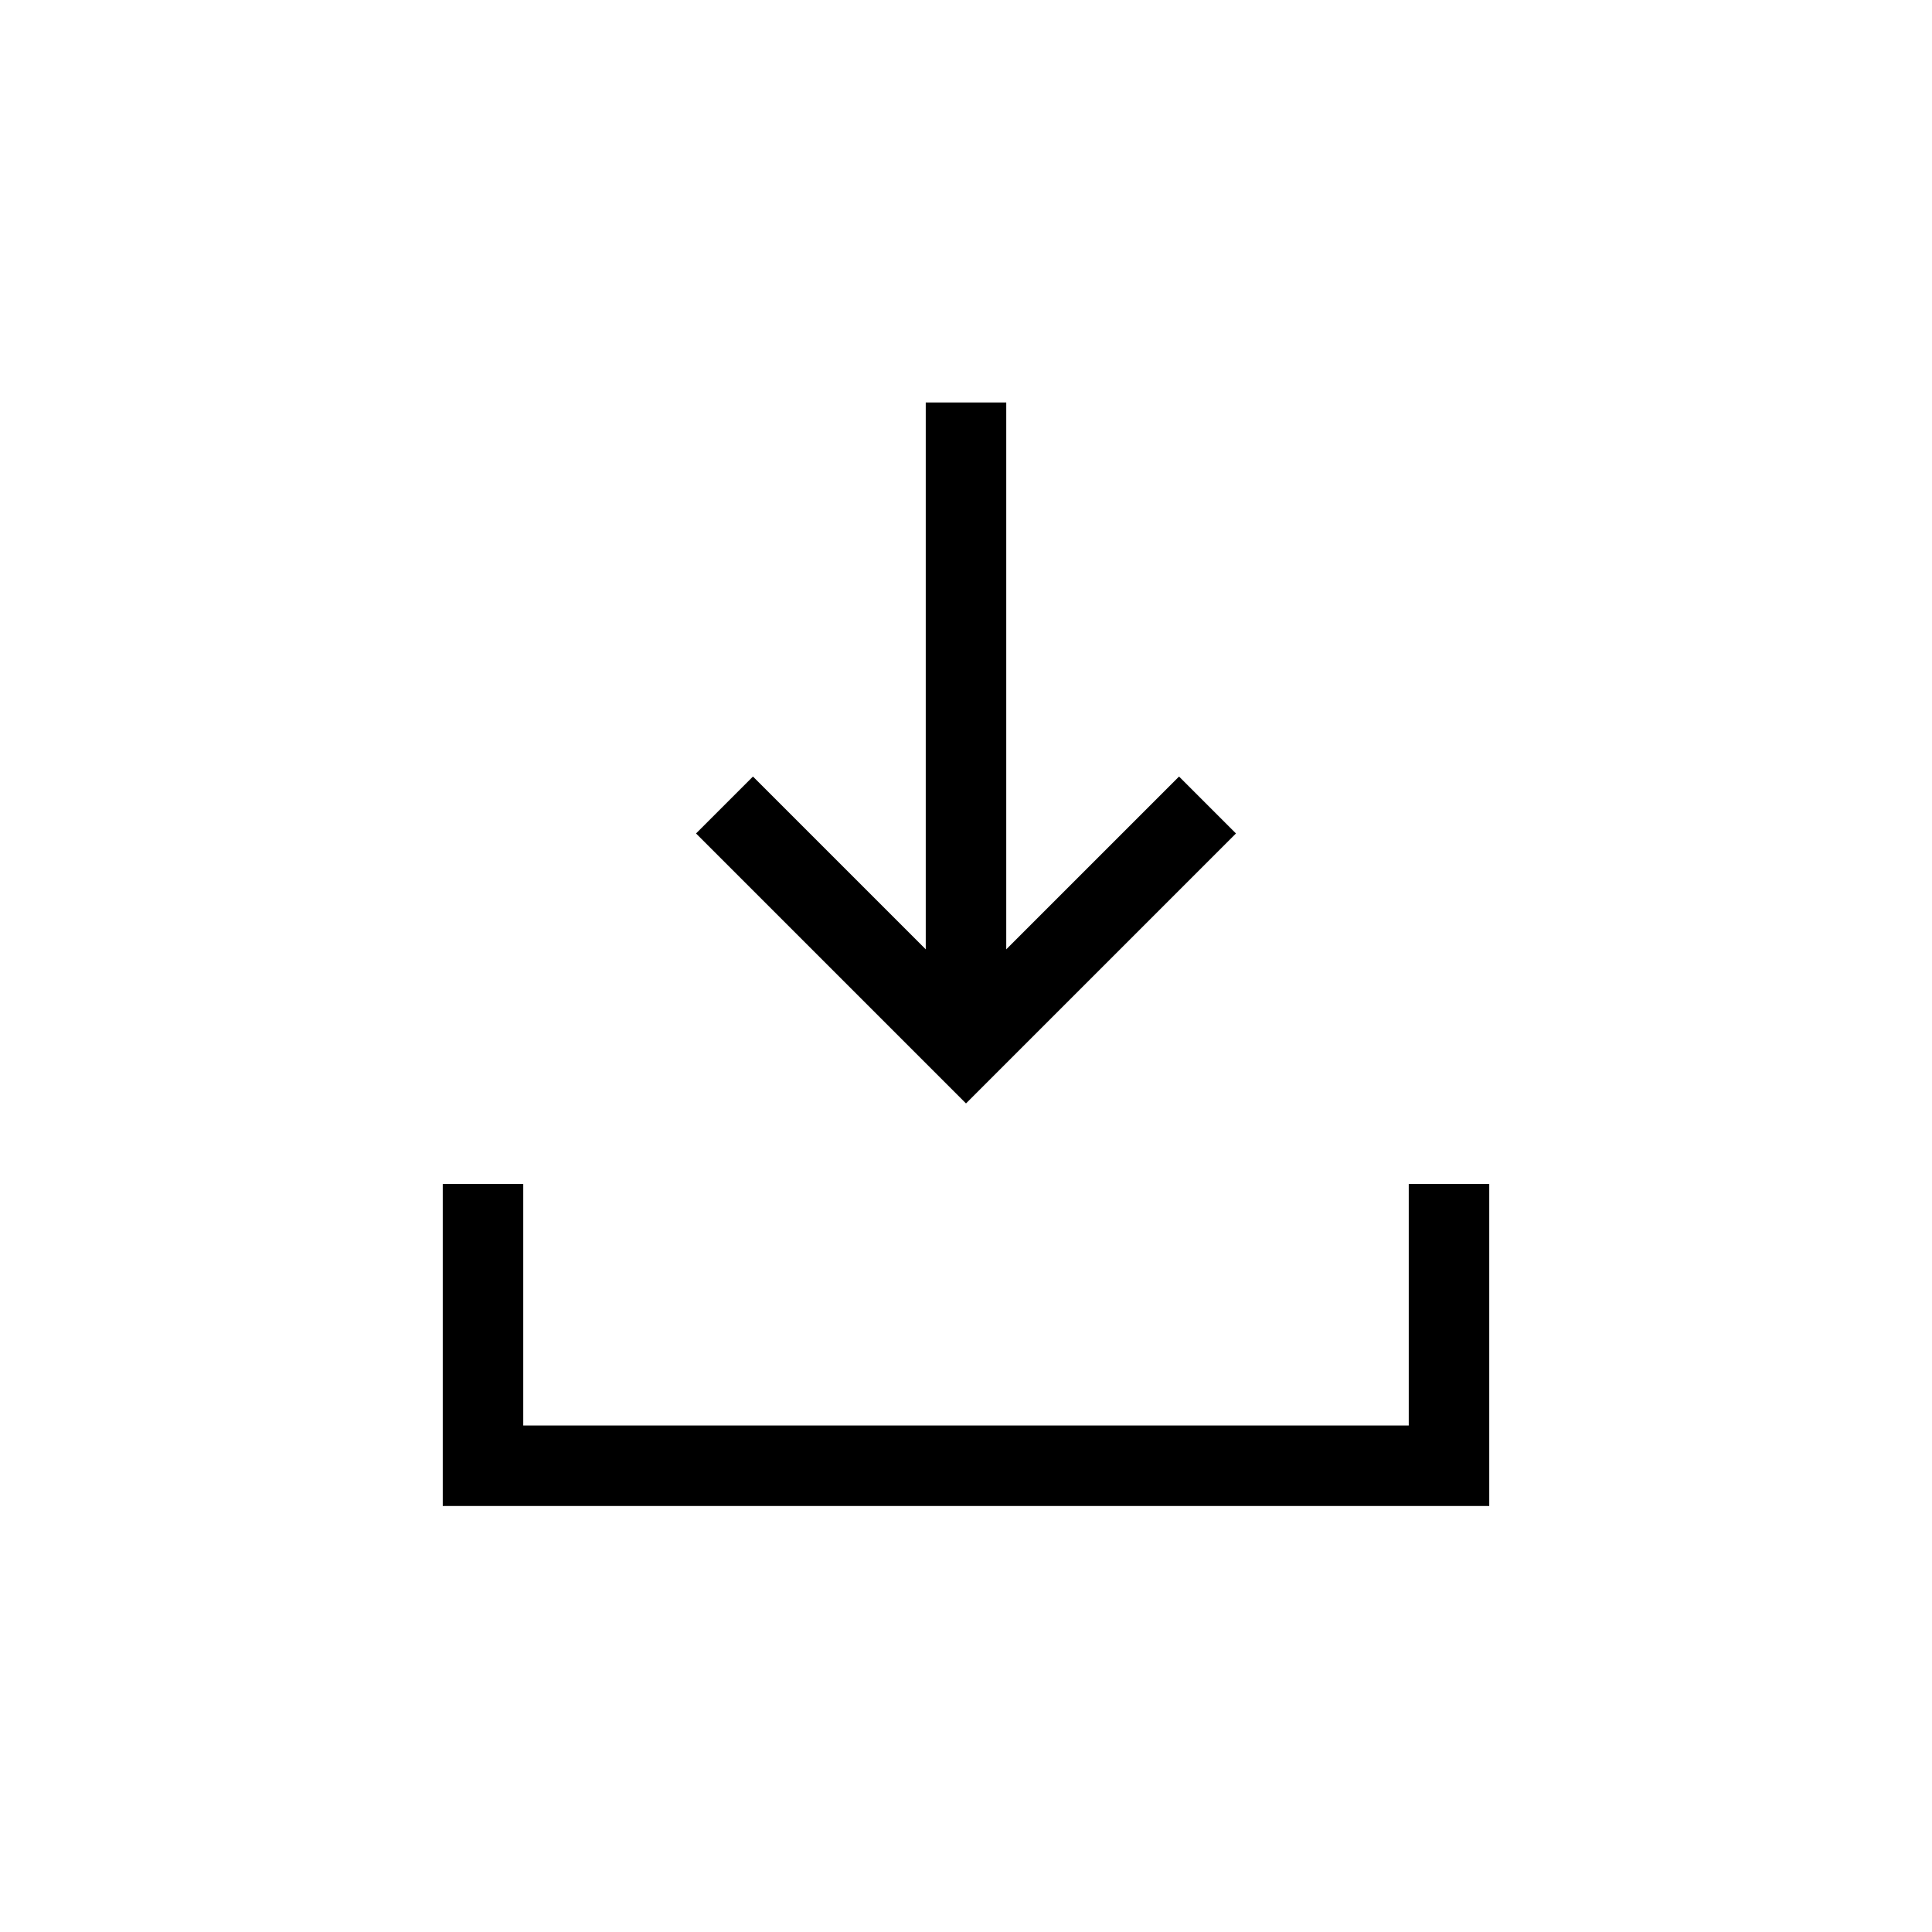
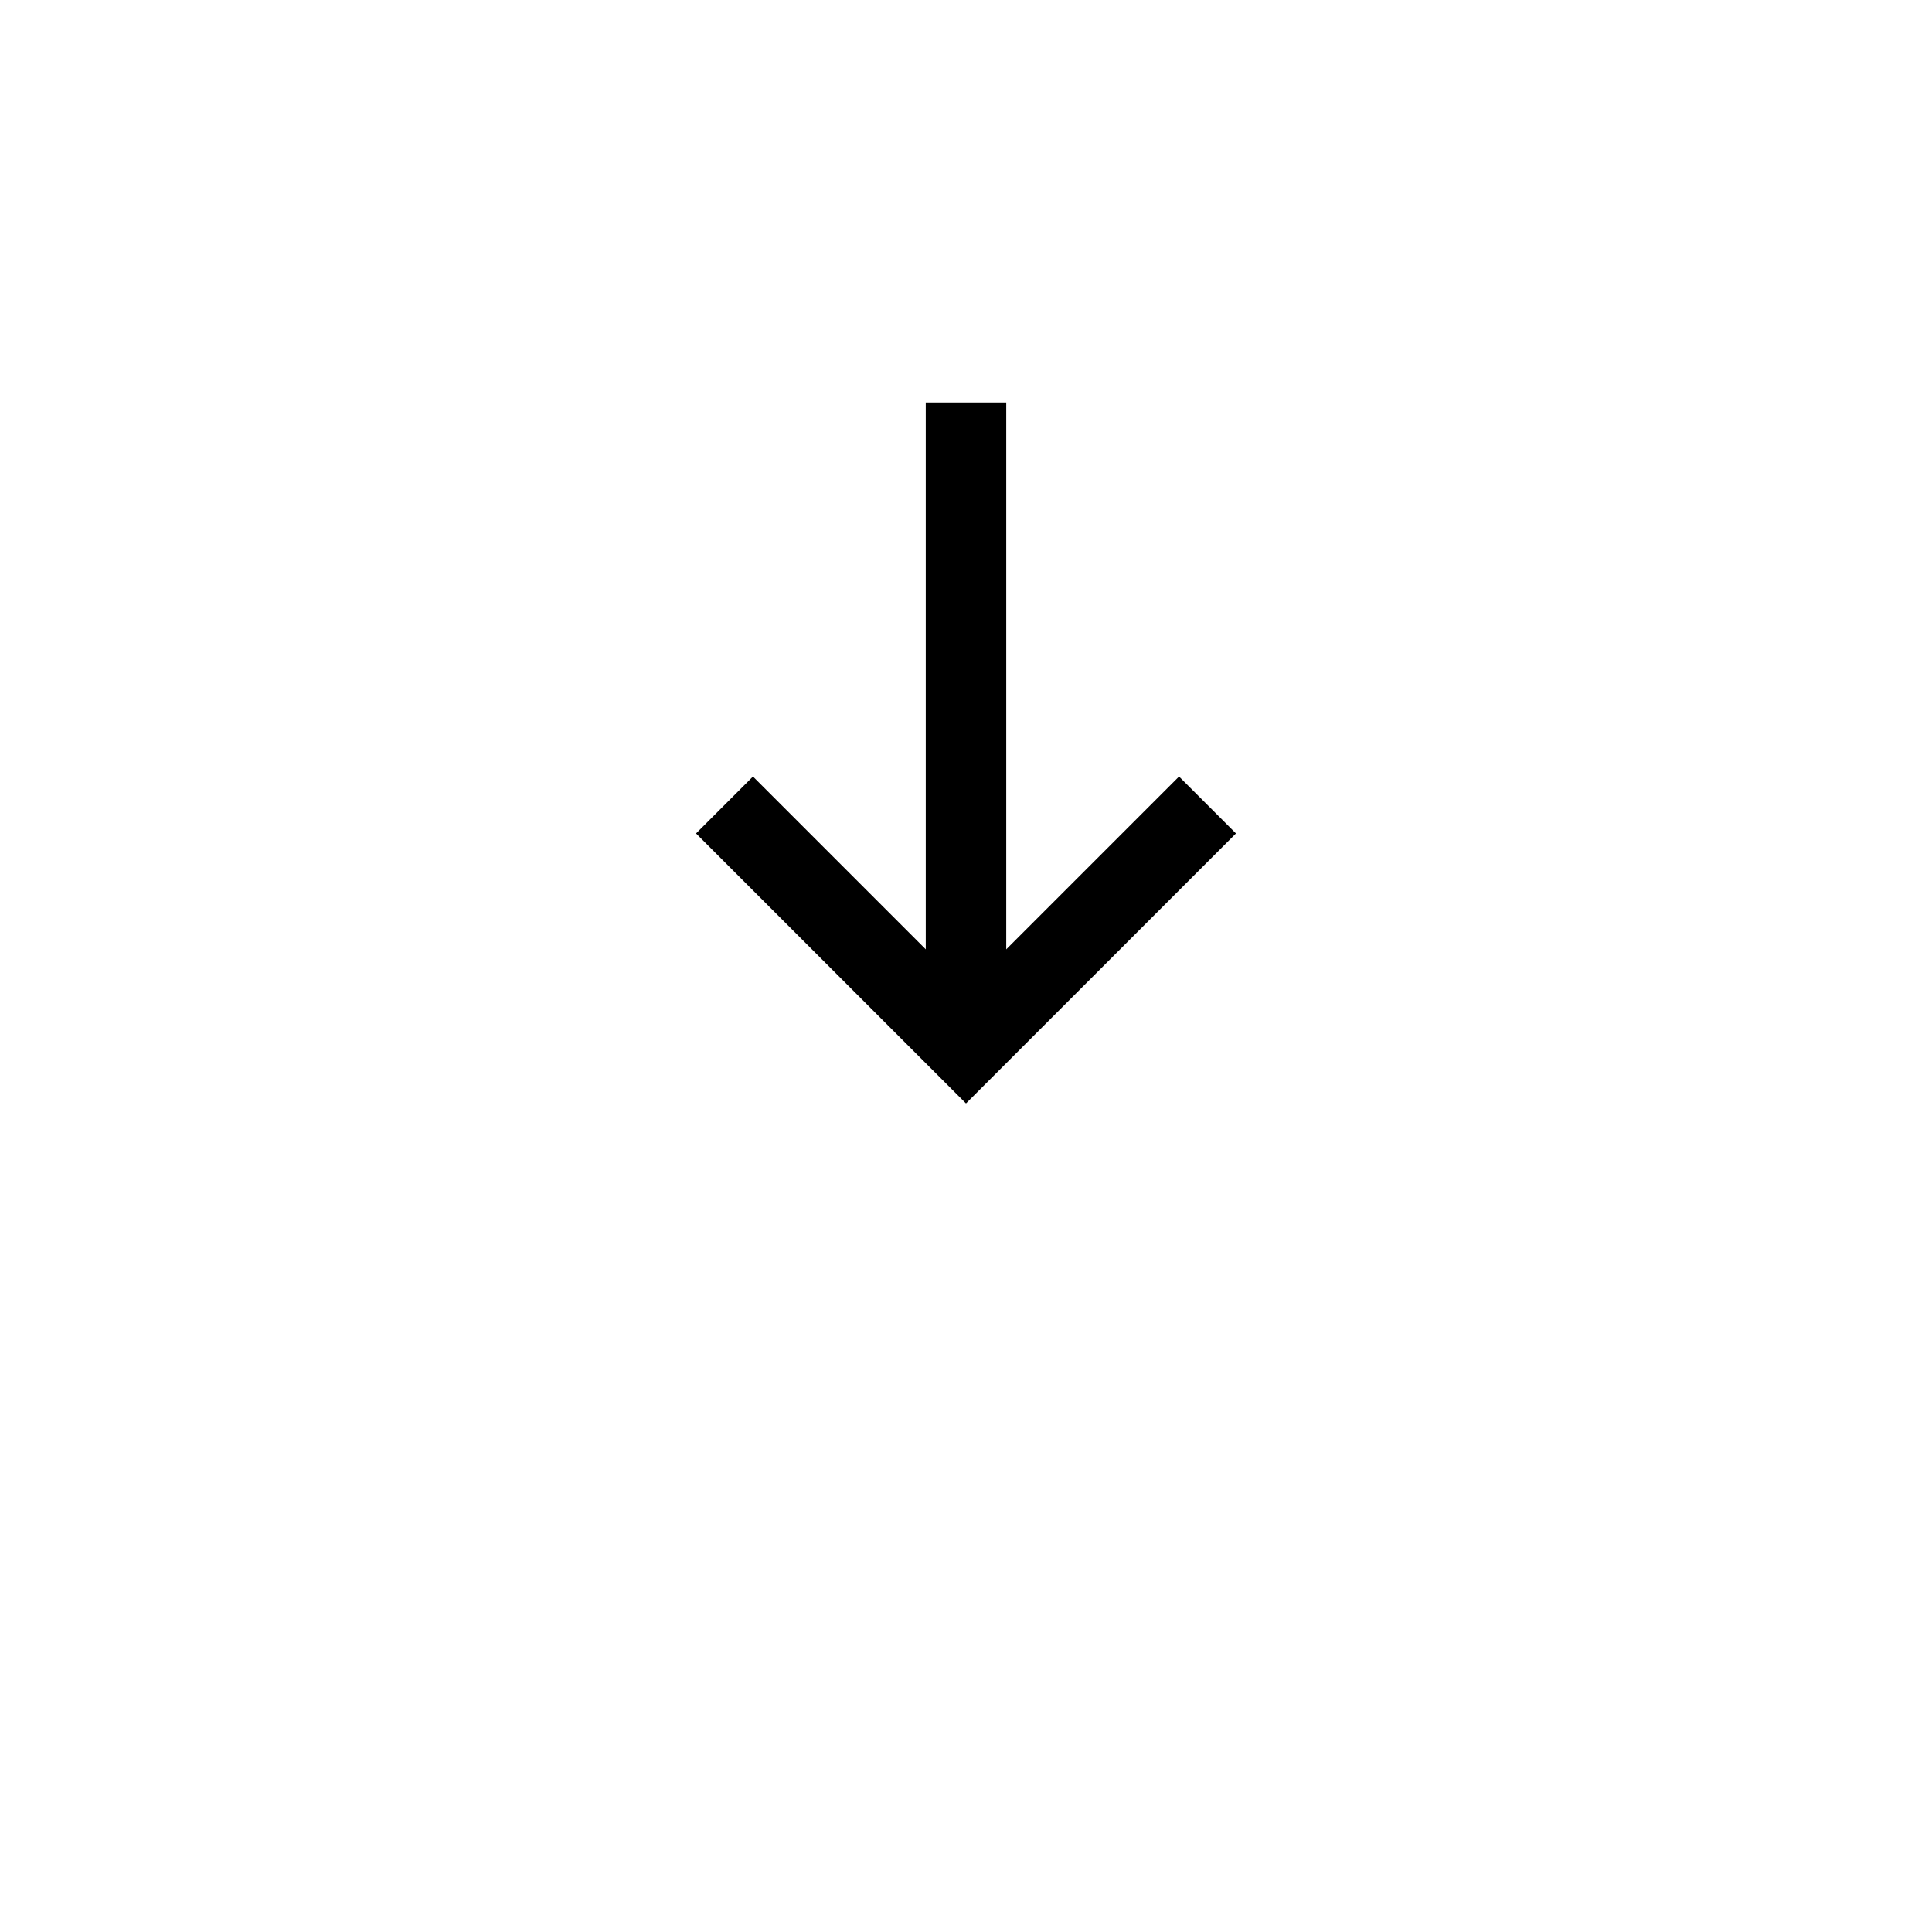
<svg xmlns="http://www.w3.org/2000/svg" width="24px" height="24px" viewBox="0 0 24 24" version="1.1">
  <title>Import</title>
  <g id="PXO-Variation" stroke="none" stroke-width="1" fill="none" fill-rule="evenodd">
    <g id="Import">
      <rect id="Rectangle-Copy-8" x="0" y="0" width="24" height="24" />
      <g id="Group-2" transform="translate(6, 5)" stroke="#000000">
-         <polyline id="Path" points="12 9.708 12 13.208 0 13.208 0 9.708" />
        <g id="Group-16" transform="translate(6, 4) rotate(-180) translate(-6, -4) translate(3, 0)">
          <line x1="3" y1="8.8817842e-16" x2="3" y2="8" id="Path" transform="translate(3, 4) rotate(-180) translate(-3, -4) " />
          <polyline id="Path" transform="translate(3, 1.5) rotate(-180) translate(-3, -1.5) " points="6 6.66133815e-16 3 3 0 6.66133815e-16" />
        </g>
      </g>
    </g>
  </g>
</svg>